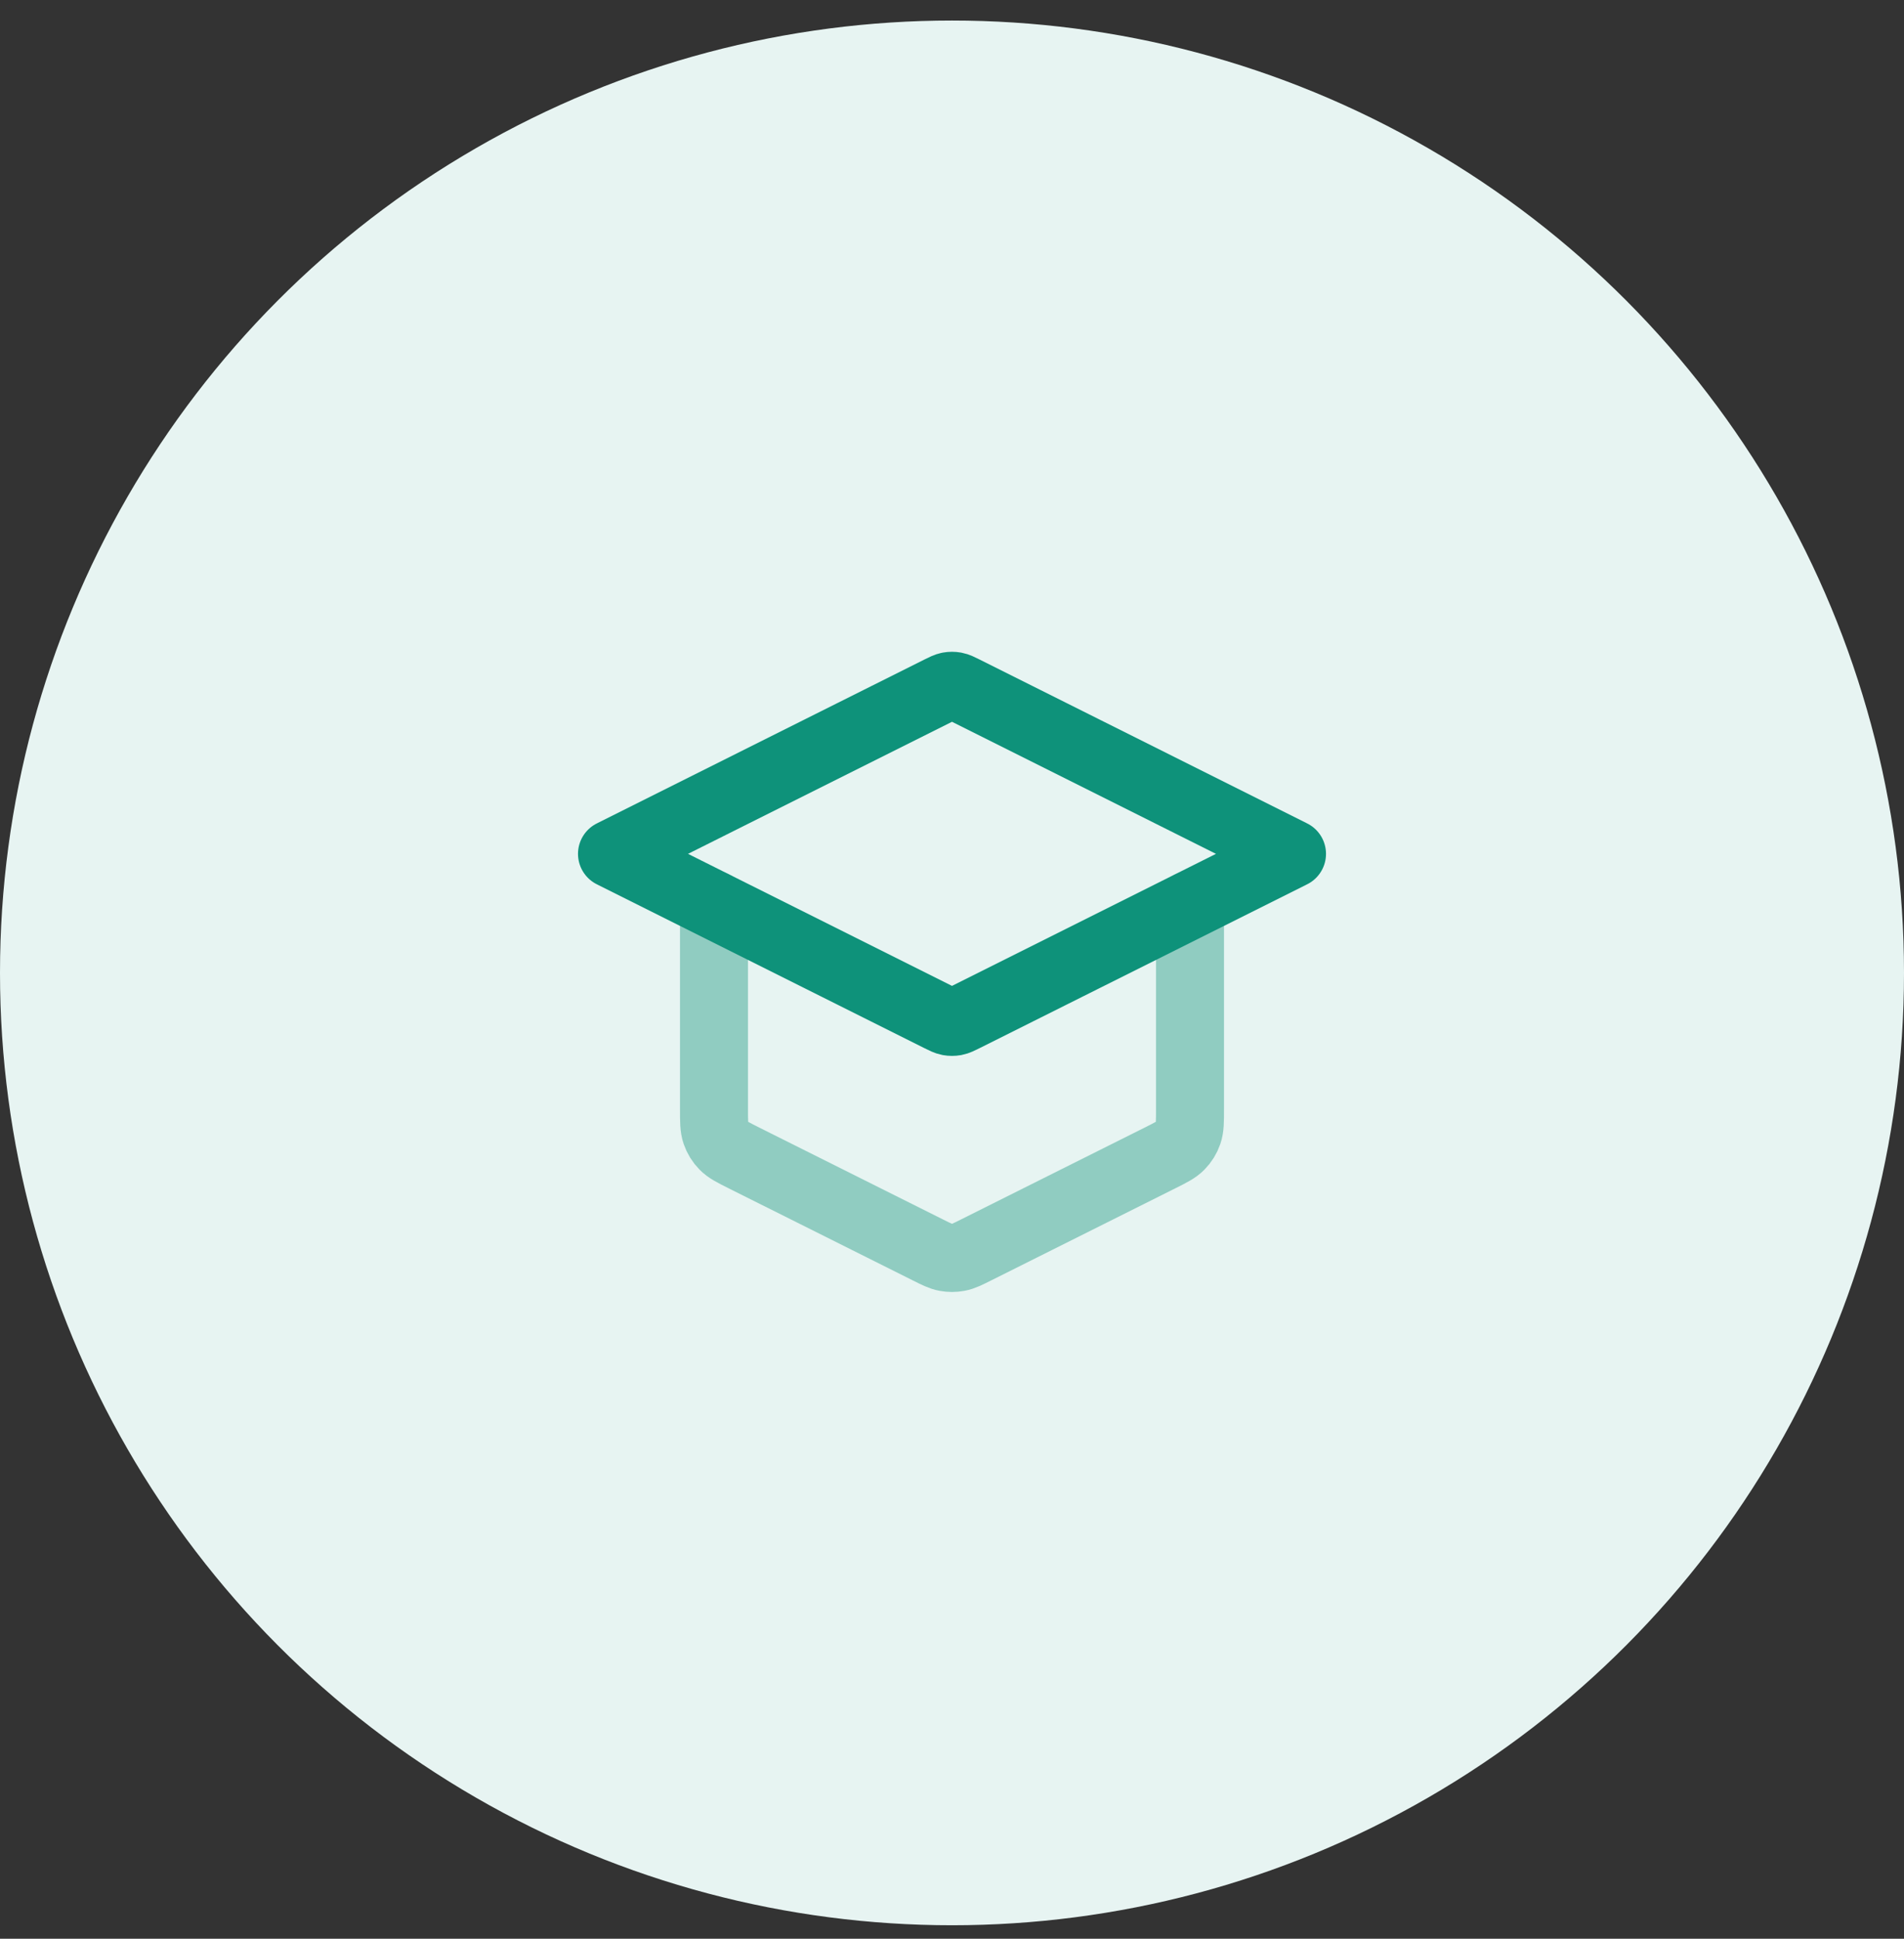
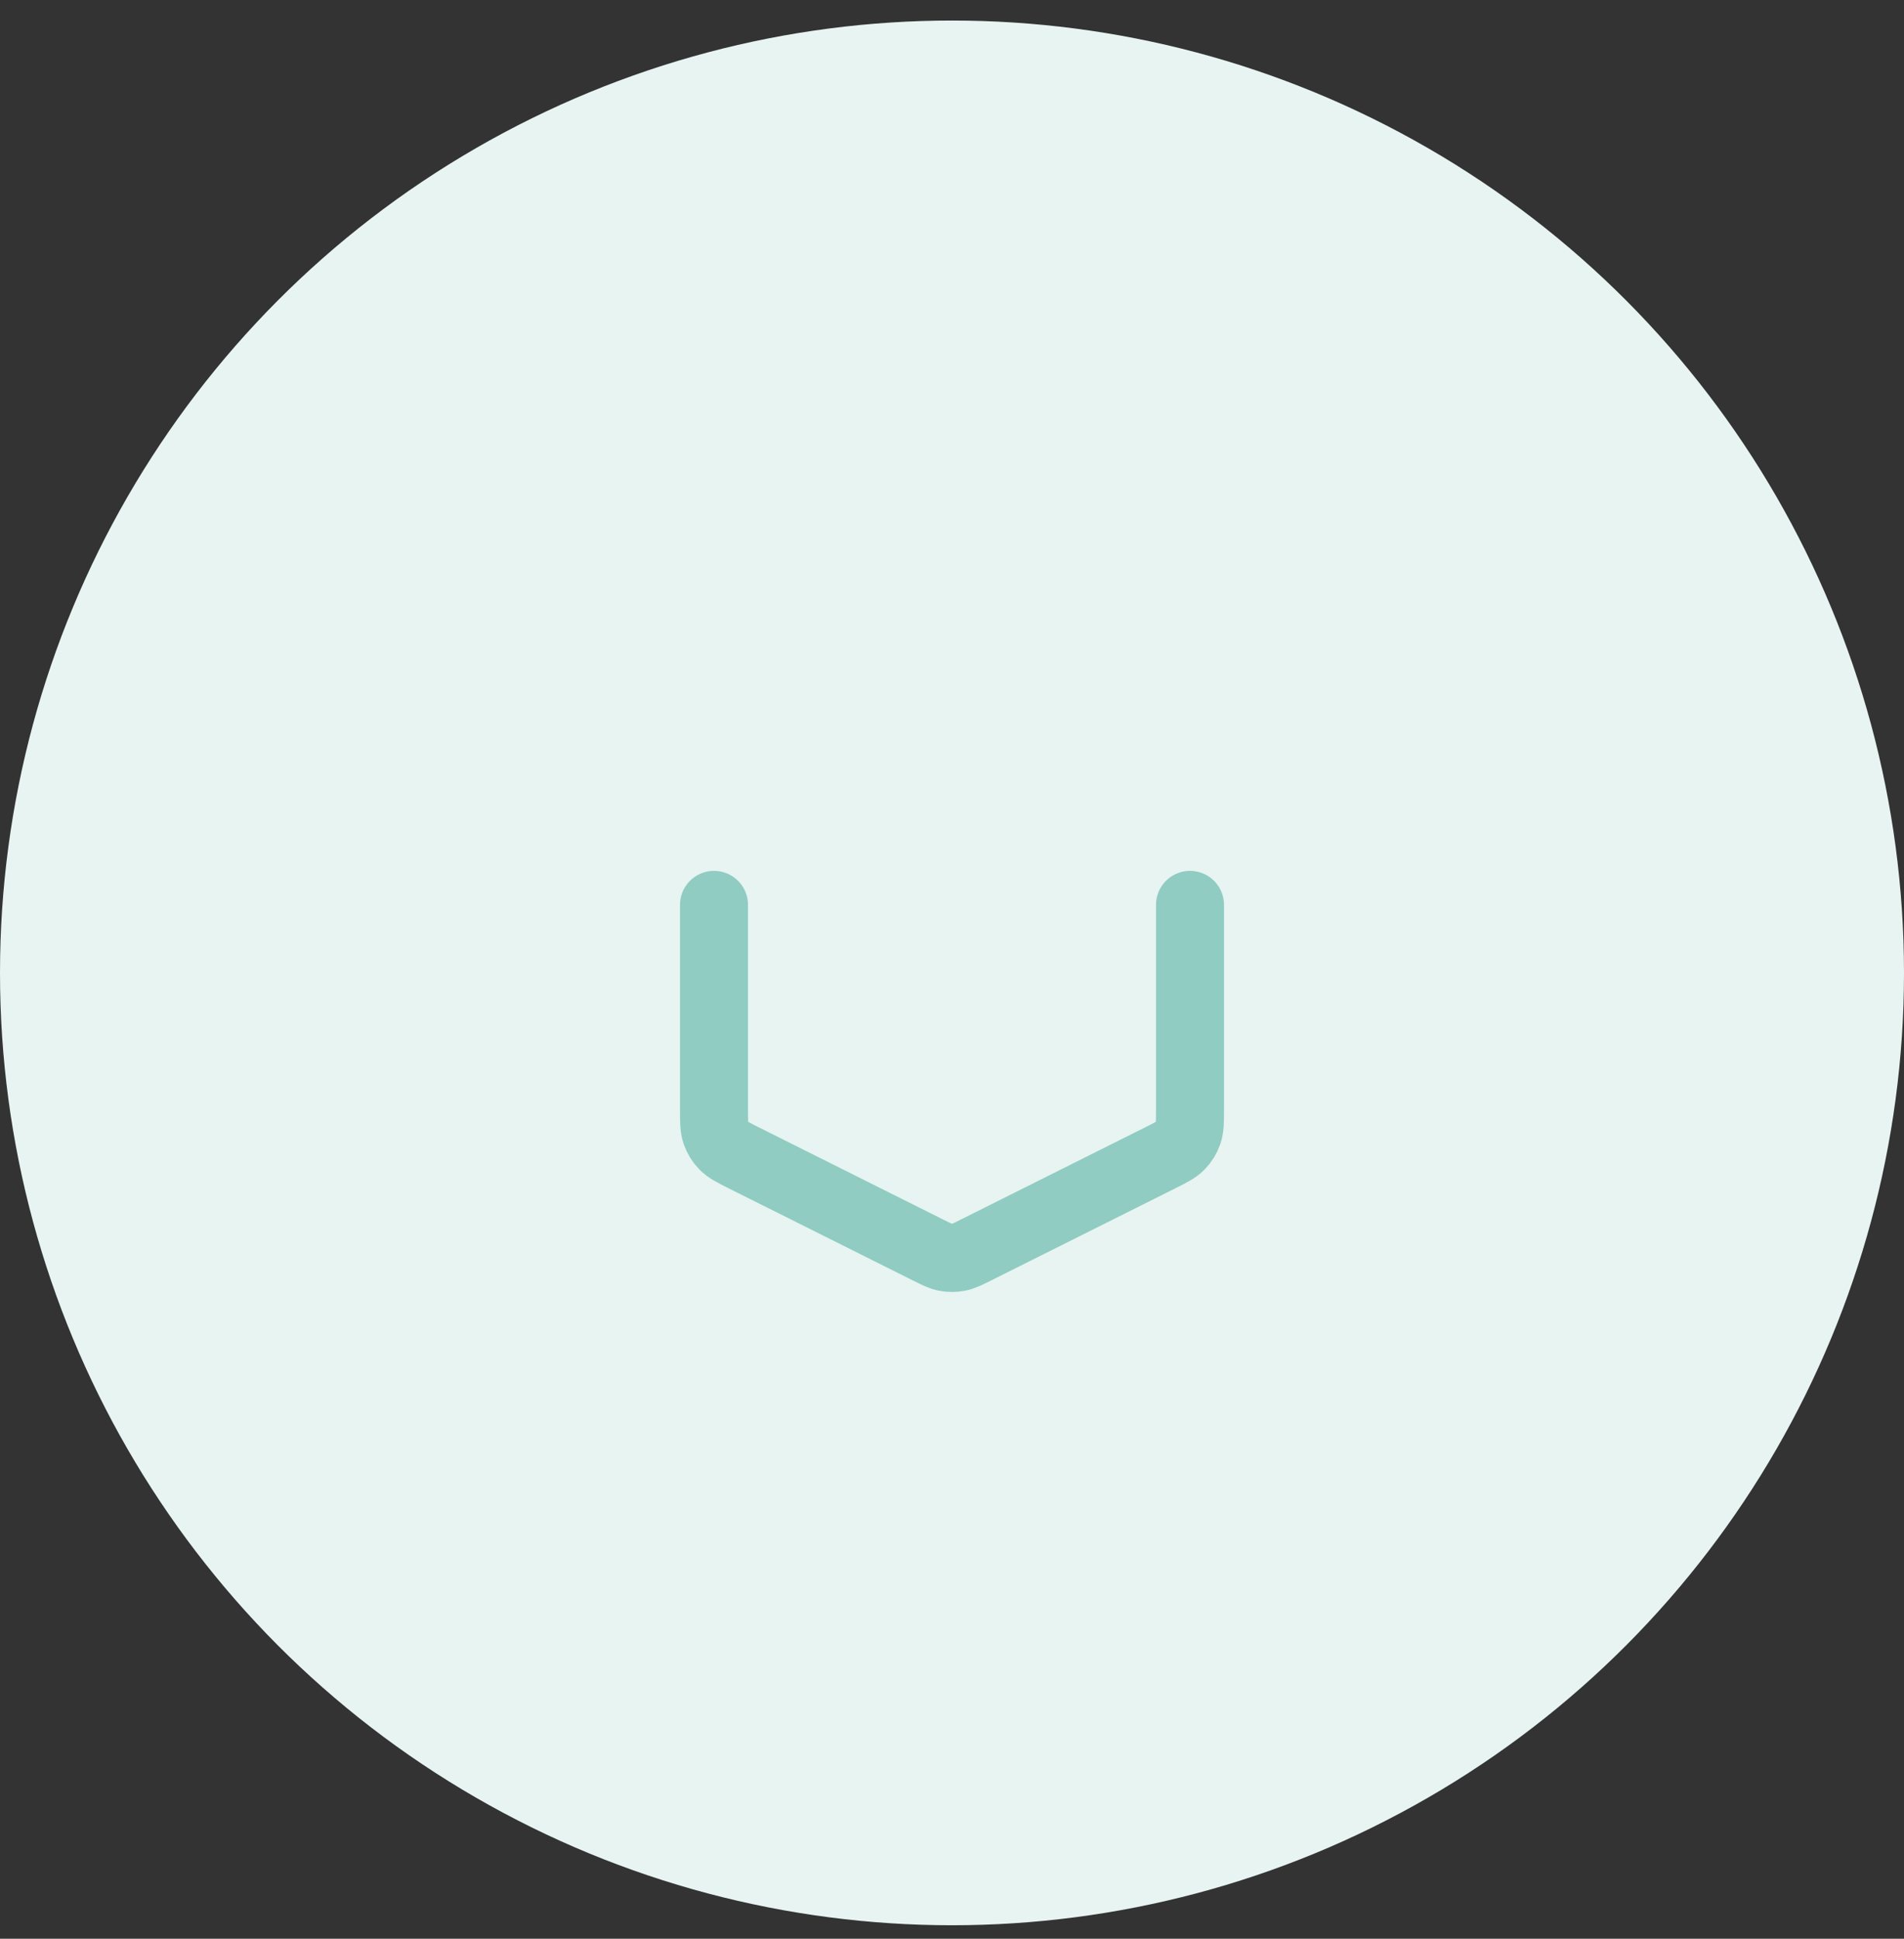
<svg xmlns="http://www.w3.org/2000/svg" width="56" height="57" viewBox="0 0 56 57" fill="none">
  <rect x="0" y="0" width="56" height="57" fill="#333333" stroke="none" />
  <circle cx="28" cy="28.604" r="28" fill="#E7F4F2" />
  <path opacity="0.4" d="M21 26.604V32.615C21 32.974 21 33.153 21.055 33.312C21.103 33.452 21.182 33.579 21.286 33.685C21.403 33.805 21.563 33.885 21.884 34.046L27.285 36.746C27.547 36.877 27.678 36.943 27.816 36.968C27.938 36.991 28.062 36.991 28.184 36.968C28.322 36.943 28.453 36.877 28.715 36.746L34.115 34.046C34.437 33.885 34.597 33.805 34.714 33.685C34.818 33.579 34.897 33.452 34.945 33.312C35 33.153 35 32.974 35 32.615V26.604" stroke="#0E927A" stroke-width="2" stroke-linecap="round" stroke-linejoin="round" />
-   <path d="M28.358 20.282C28.227 20.217 28.161 20.184 28.092 20.171C28.031 20.16 27.969 20.16 27.908 20.171C27.839 20.184 27.773 20.217 27.642 20.282L18 25.104L27.642 29.925C27.773 29.99 27.839 30.023 27.908 30.036C27.969 30.047 28.031 30.047 28.092 30.036C28.161 30.023 28.227 29.99 28.358 29.925L38 25.104L28.358 20.282Z" stroke="#0E927A" stroke-width="2" stroke-linecap="round" stroke-linejoin="round" />
</svg>